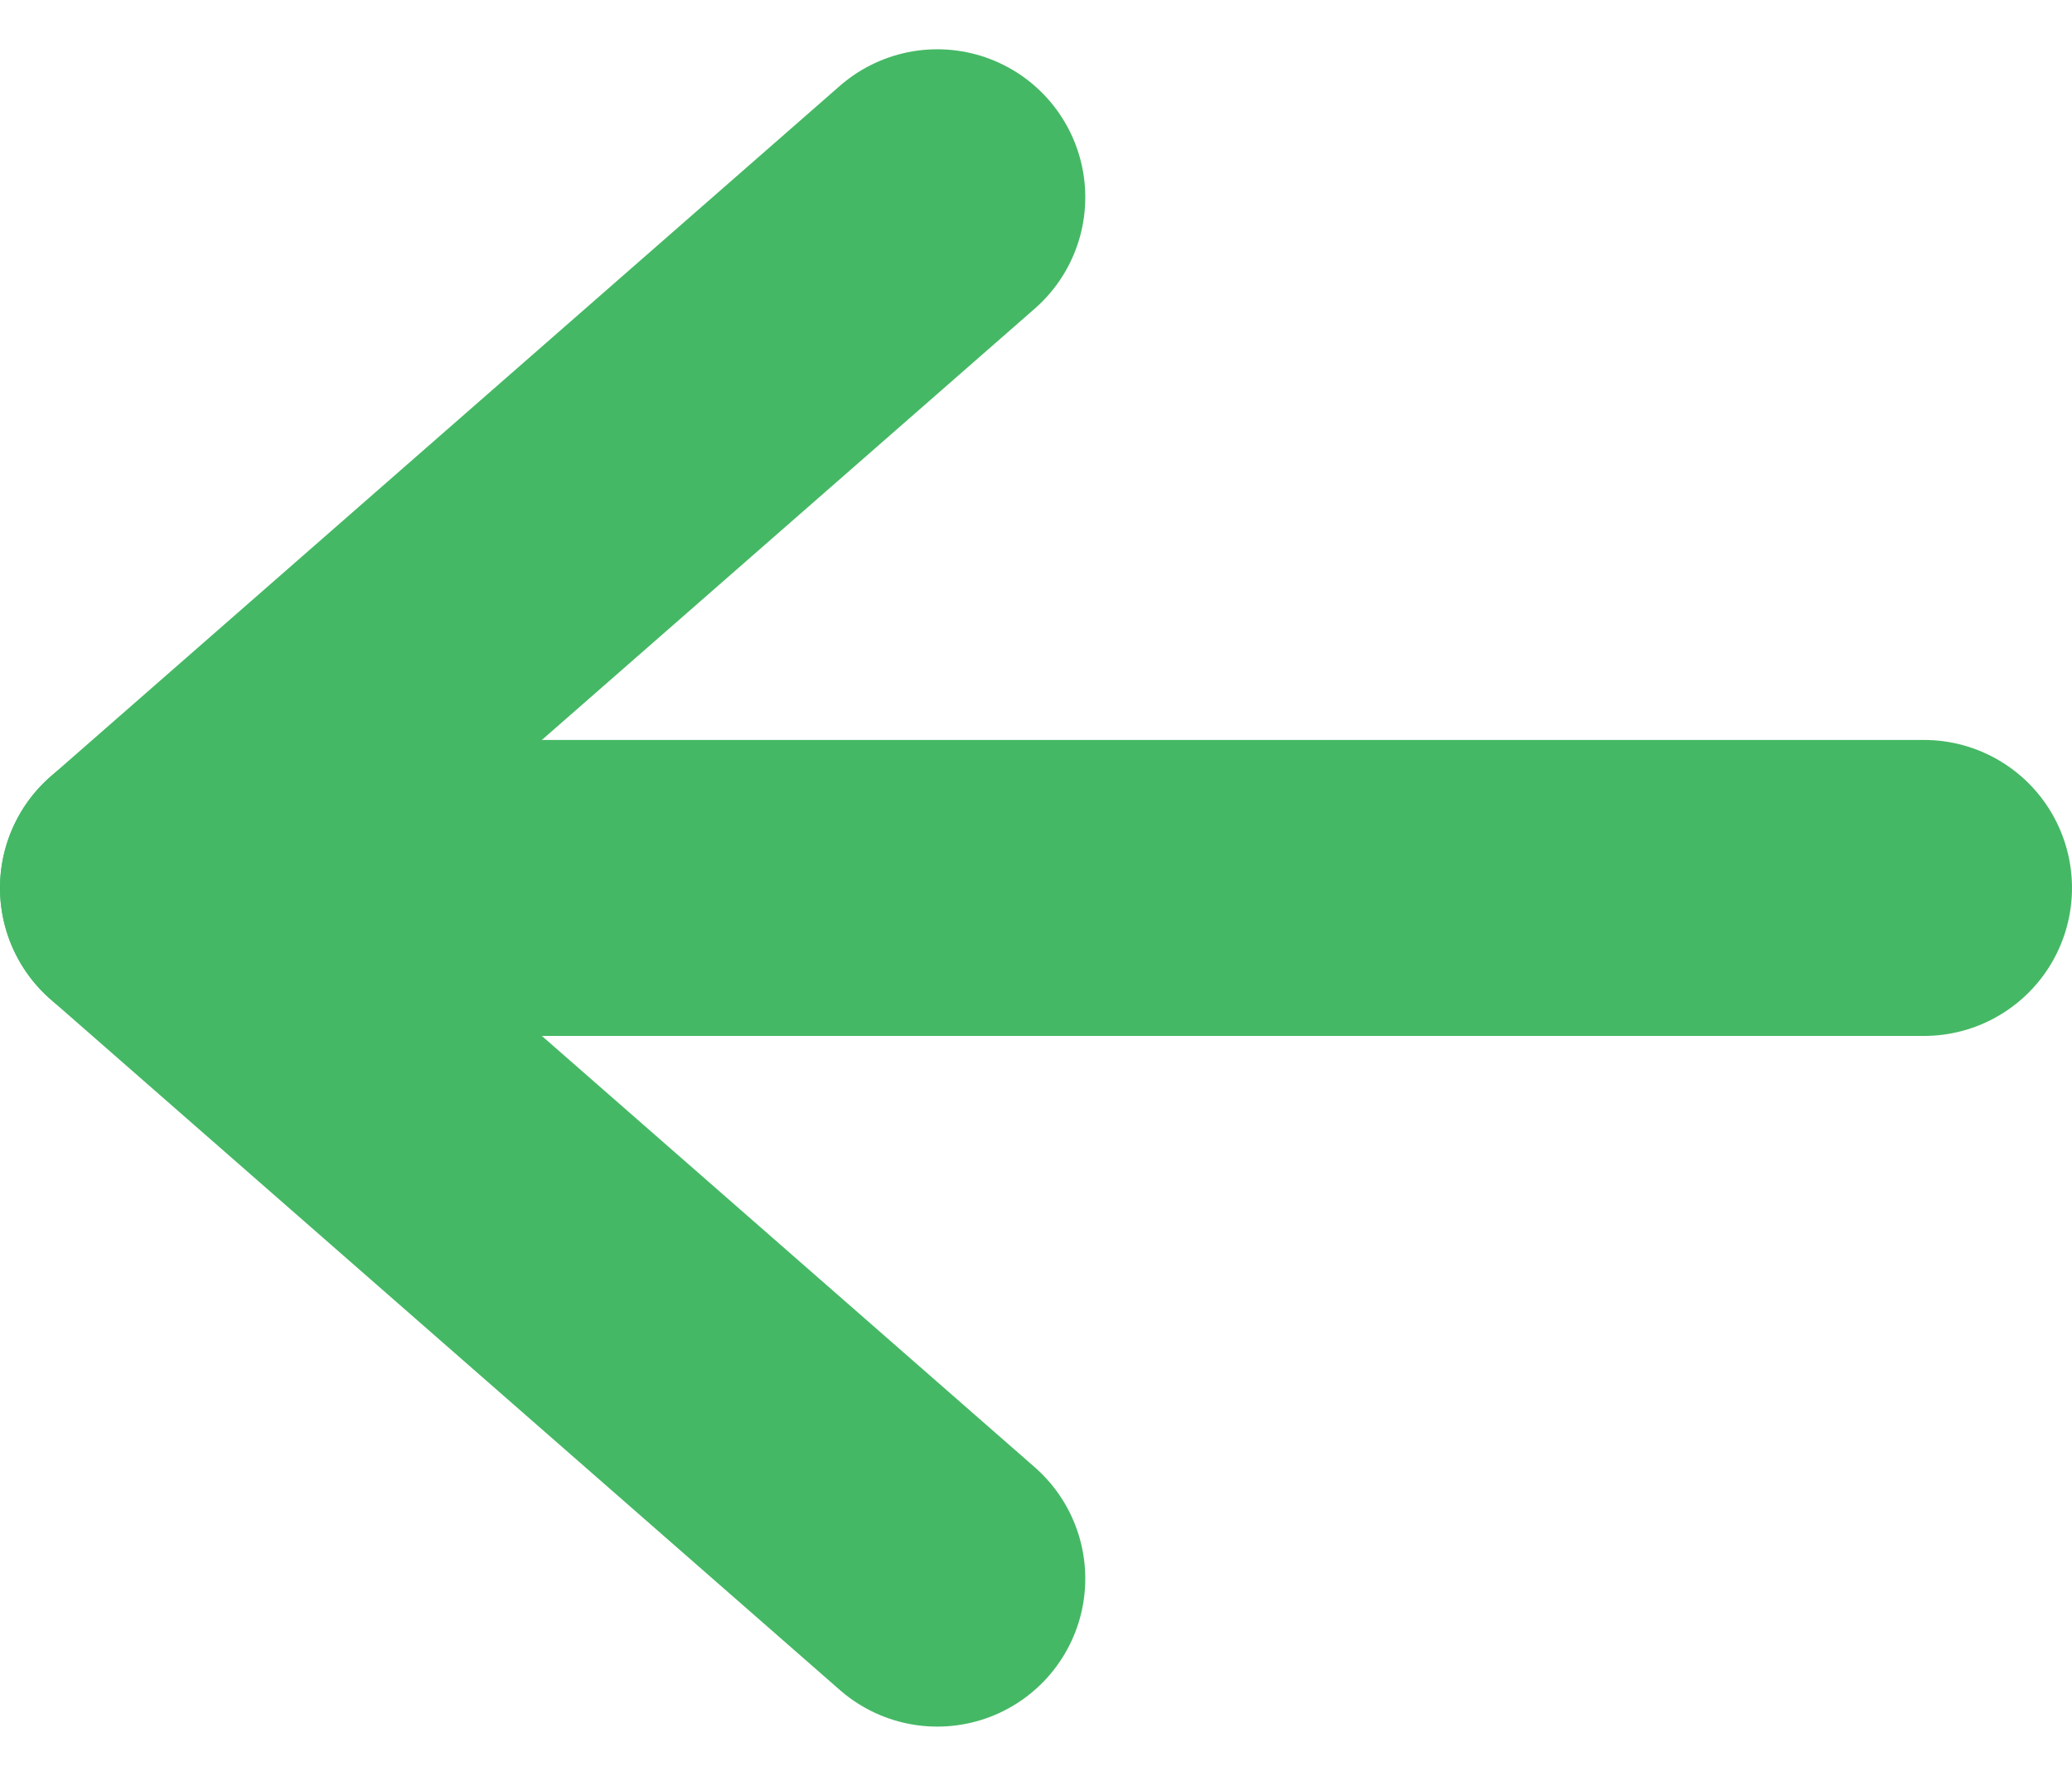
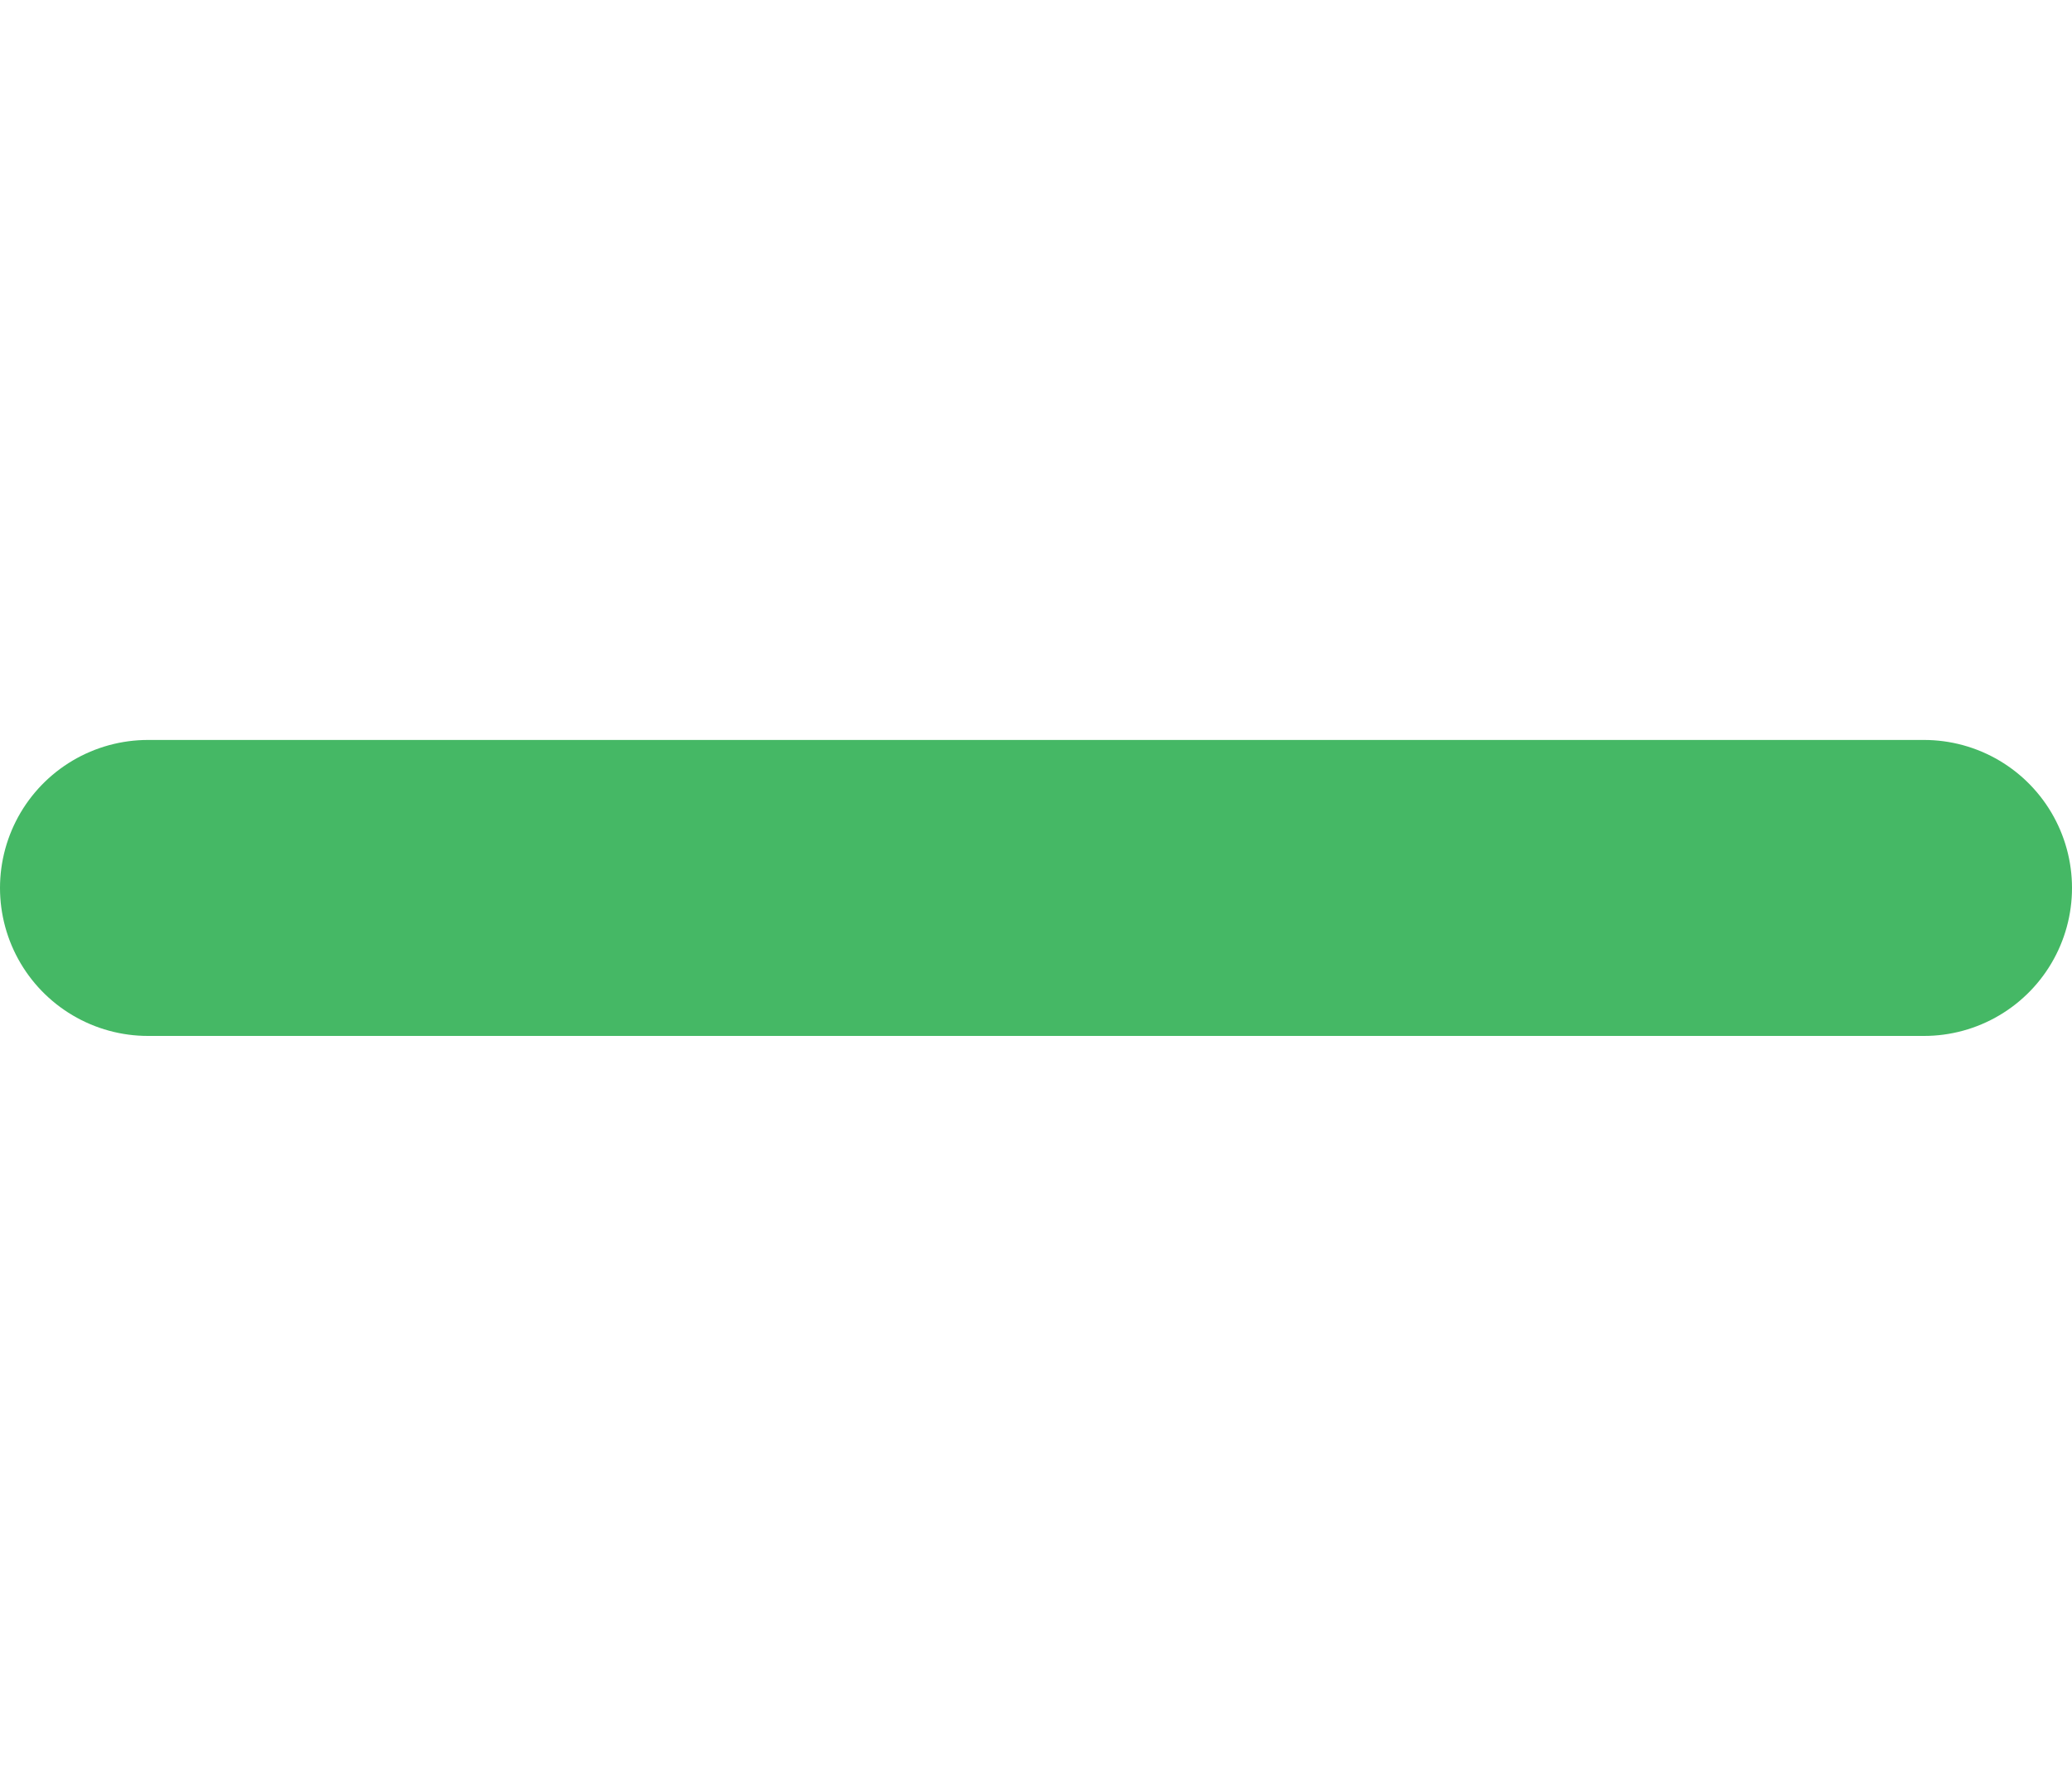
<svg xmlns="http://www.w3.org/2000/svg" width="14" height="12" viewBox="0 0 14 12" fill="none">
-   <path d="M6.333 1.333L1 6L6.333 10.667" stroke="#45B865" stroke-width="2" stroke-miterlimit="10" stroke-linecap="round" stroke-linejoin="round" />
  <path d="M1 6H13" stroke="#45B865" stroke-width="2" stroke-miterlimit="10" stroke-linecap="round" stroke-linejoin="round" />
</svg>